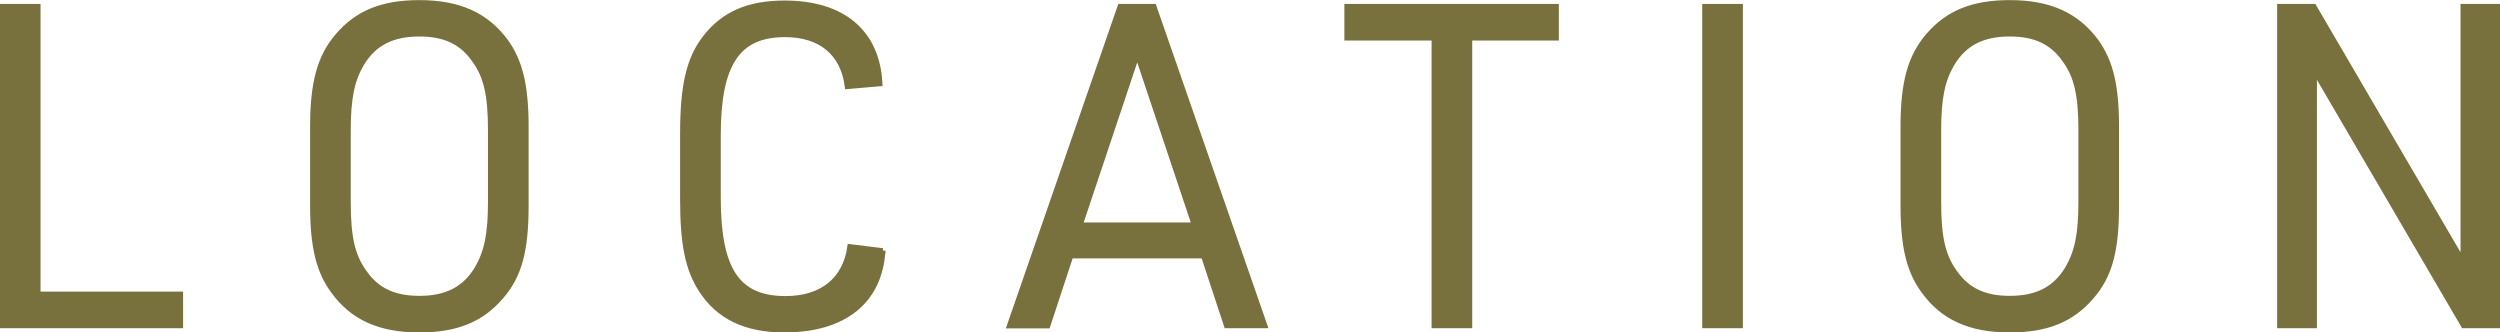
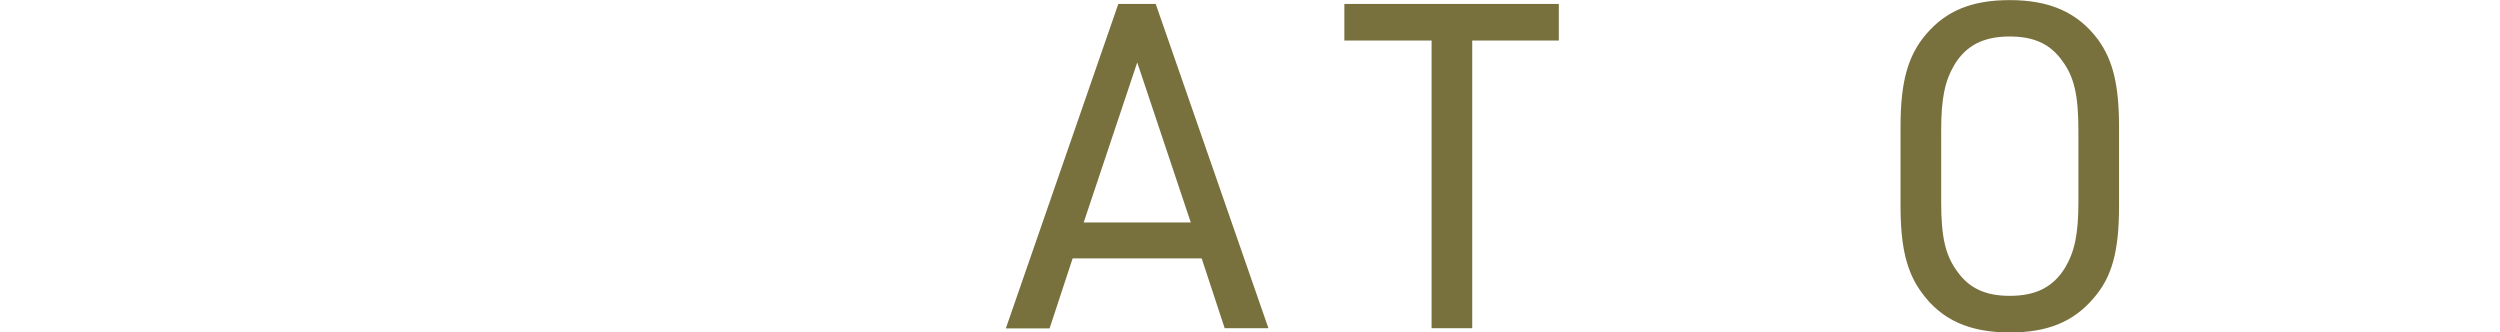
<svg xmlns="http://www.w3.org/2000/svg" id="Layer_2" viewBox="0 0 117.5 15.62">
  <defs>
    <style>.cls-1{fill:#78703d;stroke:#78703d;stroke-miterlimit:10;stroke-width:.25px;}</style>
  </defs>
  <g id="main">
    <g>
-       <path class="cls-1" d="m.12.31h1.66v13.52h6.7v1.47H.12V.31Z" />
-       <path class="cls-1" d="m14.7,5.96c0-2.1.34-3.3,1.18-4.28.92-1.07,2.09-1.55,3.83-1.55,1.85,0,3.13.57,4.05,1.81.68.94.96,2.08.96,4.03v3.7c0,2.12-.32,3.3-1.18,4.28-.92,1.07-2.09,1.55-3.83,1.55-1.85,0-3.13-.57-4.03-1.81-.7-.94-.98-2.1-.98-4.03v-3.7Zm8.36.17c0-1.66-.2-2.56-.78-3.34-.58-.82-1.38-1.2-2.57-1.2-1.28,0-2.13.44-2.71,1.39-.46.78-.64,1.62-.64,3.15v3.36c0,1.66.2,2.56.78,3.34.58.82,1.38,1.2,2.57,1.2,1.28,0,2.13-.44,2.71-1.39.46-.78.64-1.62.64-3.15v-3.36Z" />
-       <path class="cls-1" d="m41.49,11.78c-.14,2.37-1.81,3.72-4.63,3.72-1.81,0-3.09-.61-3.91-1.89-.62-.97-.86-2.14-.86-4.24v-3.09c0-2.29.3-3.53,1.06-4.51.86-1.11,2.03-1.62,3.73-1.62,2.73,0,4.35,1.36,4.47,3.78l-1.52.13c-.2-1.57-1.26-2.44-2.93-2.44-2.23,0-3.15,1.36-3.15,4.75v2.9c0,3.42.9,4.77,3.17,4.77,1.71,0,2.81-.88,3.03-2.44l1.54.19Z" />
      <path class="cls-1" d="m50.32,12.03l-1.08,3.28h-1.79L52.65.31h1.58l5.21,14.99h-1.79l-1.08-3.28h-6.24Zm3.13-9.49l-2.69,8.04h5.38l-2.69-8.04Z" />
-       <path class="cls-1" d="m67.42,1.78h-4.11V.31h9.83v1.47h-4.07v13.52h-1.66V1.78Z" />
-       <path class="cls-1" d="m80.13.31h1.66v14.99h-1.66V.31Z" />
+       <path class="cls-1" d="m67.42,1.78h-4.11V.31h9.83v1.47h-4.07v13.52h-1.66V1.78" />
      <path class="cls-1" d="m89.45,5.96c0-2.1.34-3.3,1.18-4.28.92-1.07,2.09-1.55,3.83-1.55,1.85,0,3.13.57,4.05,1.81.68.94.96,2.08.96,4.03v3.7c0,2.12-.32,3.3-1.18,4.28-.92,1.07-2.09,1.55-3.83,1.55-1.85,0-3.13-.57-4.03-1.81-.7-.94-.98-2.1-.98-4.03v-3.7Zm8.36.17c0-1.66-.2-2.56-.78-3.34-.58-.82-1.38-1.2-2.57-1.2-1.28,0-2.13.44-2.71,1.39-.46.78-.64,1.62-.64,3.15v3.36c0,1.66.2,2.56.78,3.34.58.82,1.38,1.2,2.57,1.2,1.28,0,2.13-.44,2.71-1.39.46-.78.64-1.62.64-3.15v-3.36Z" />
-       <path class="cls-1" d="m107.15.31h1.6l7.02,12.01V.31h1.62v14.99h-1.6l-7.02-12.01v12.01h-1.62V.31Z" />
    </g>
  </g>
</svg>